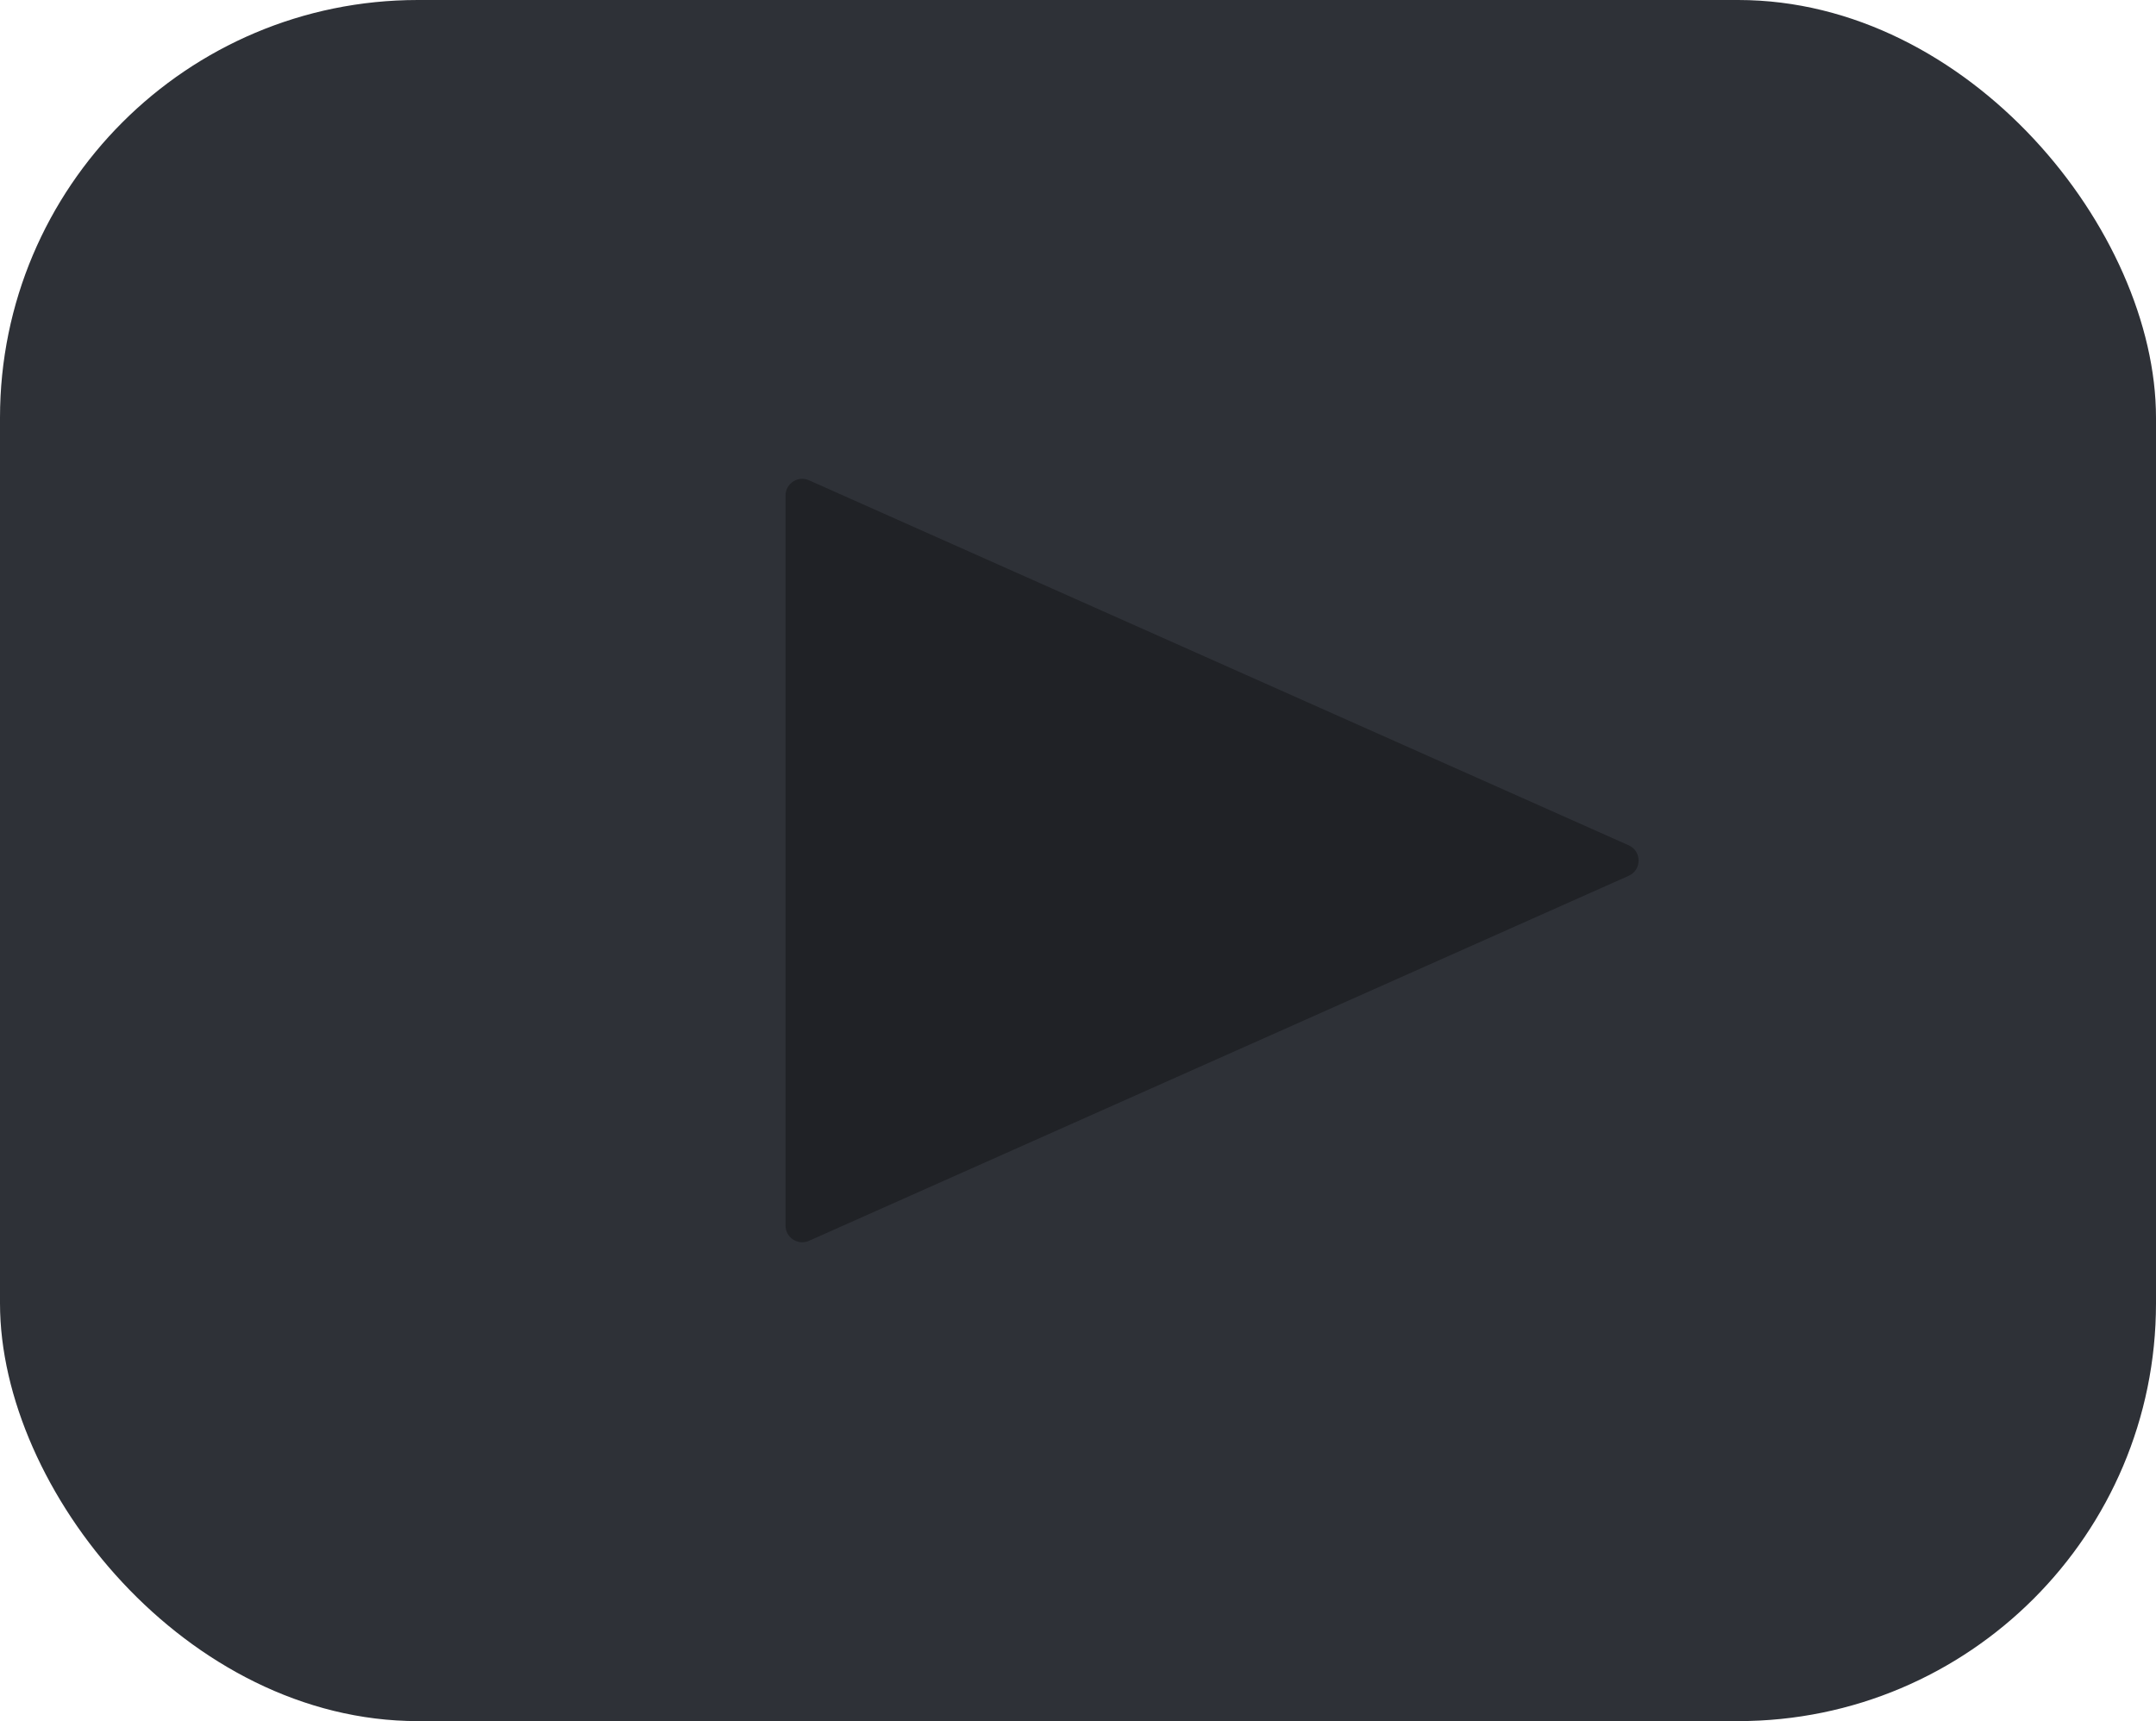
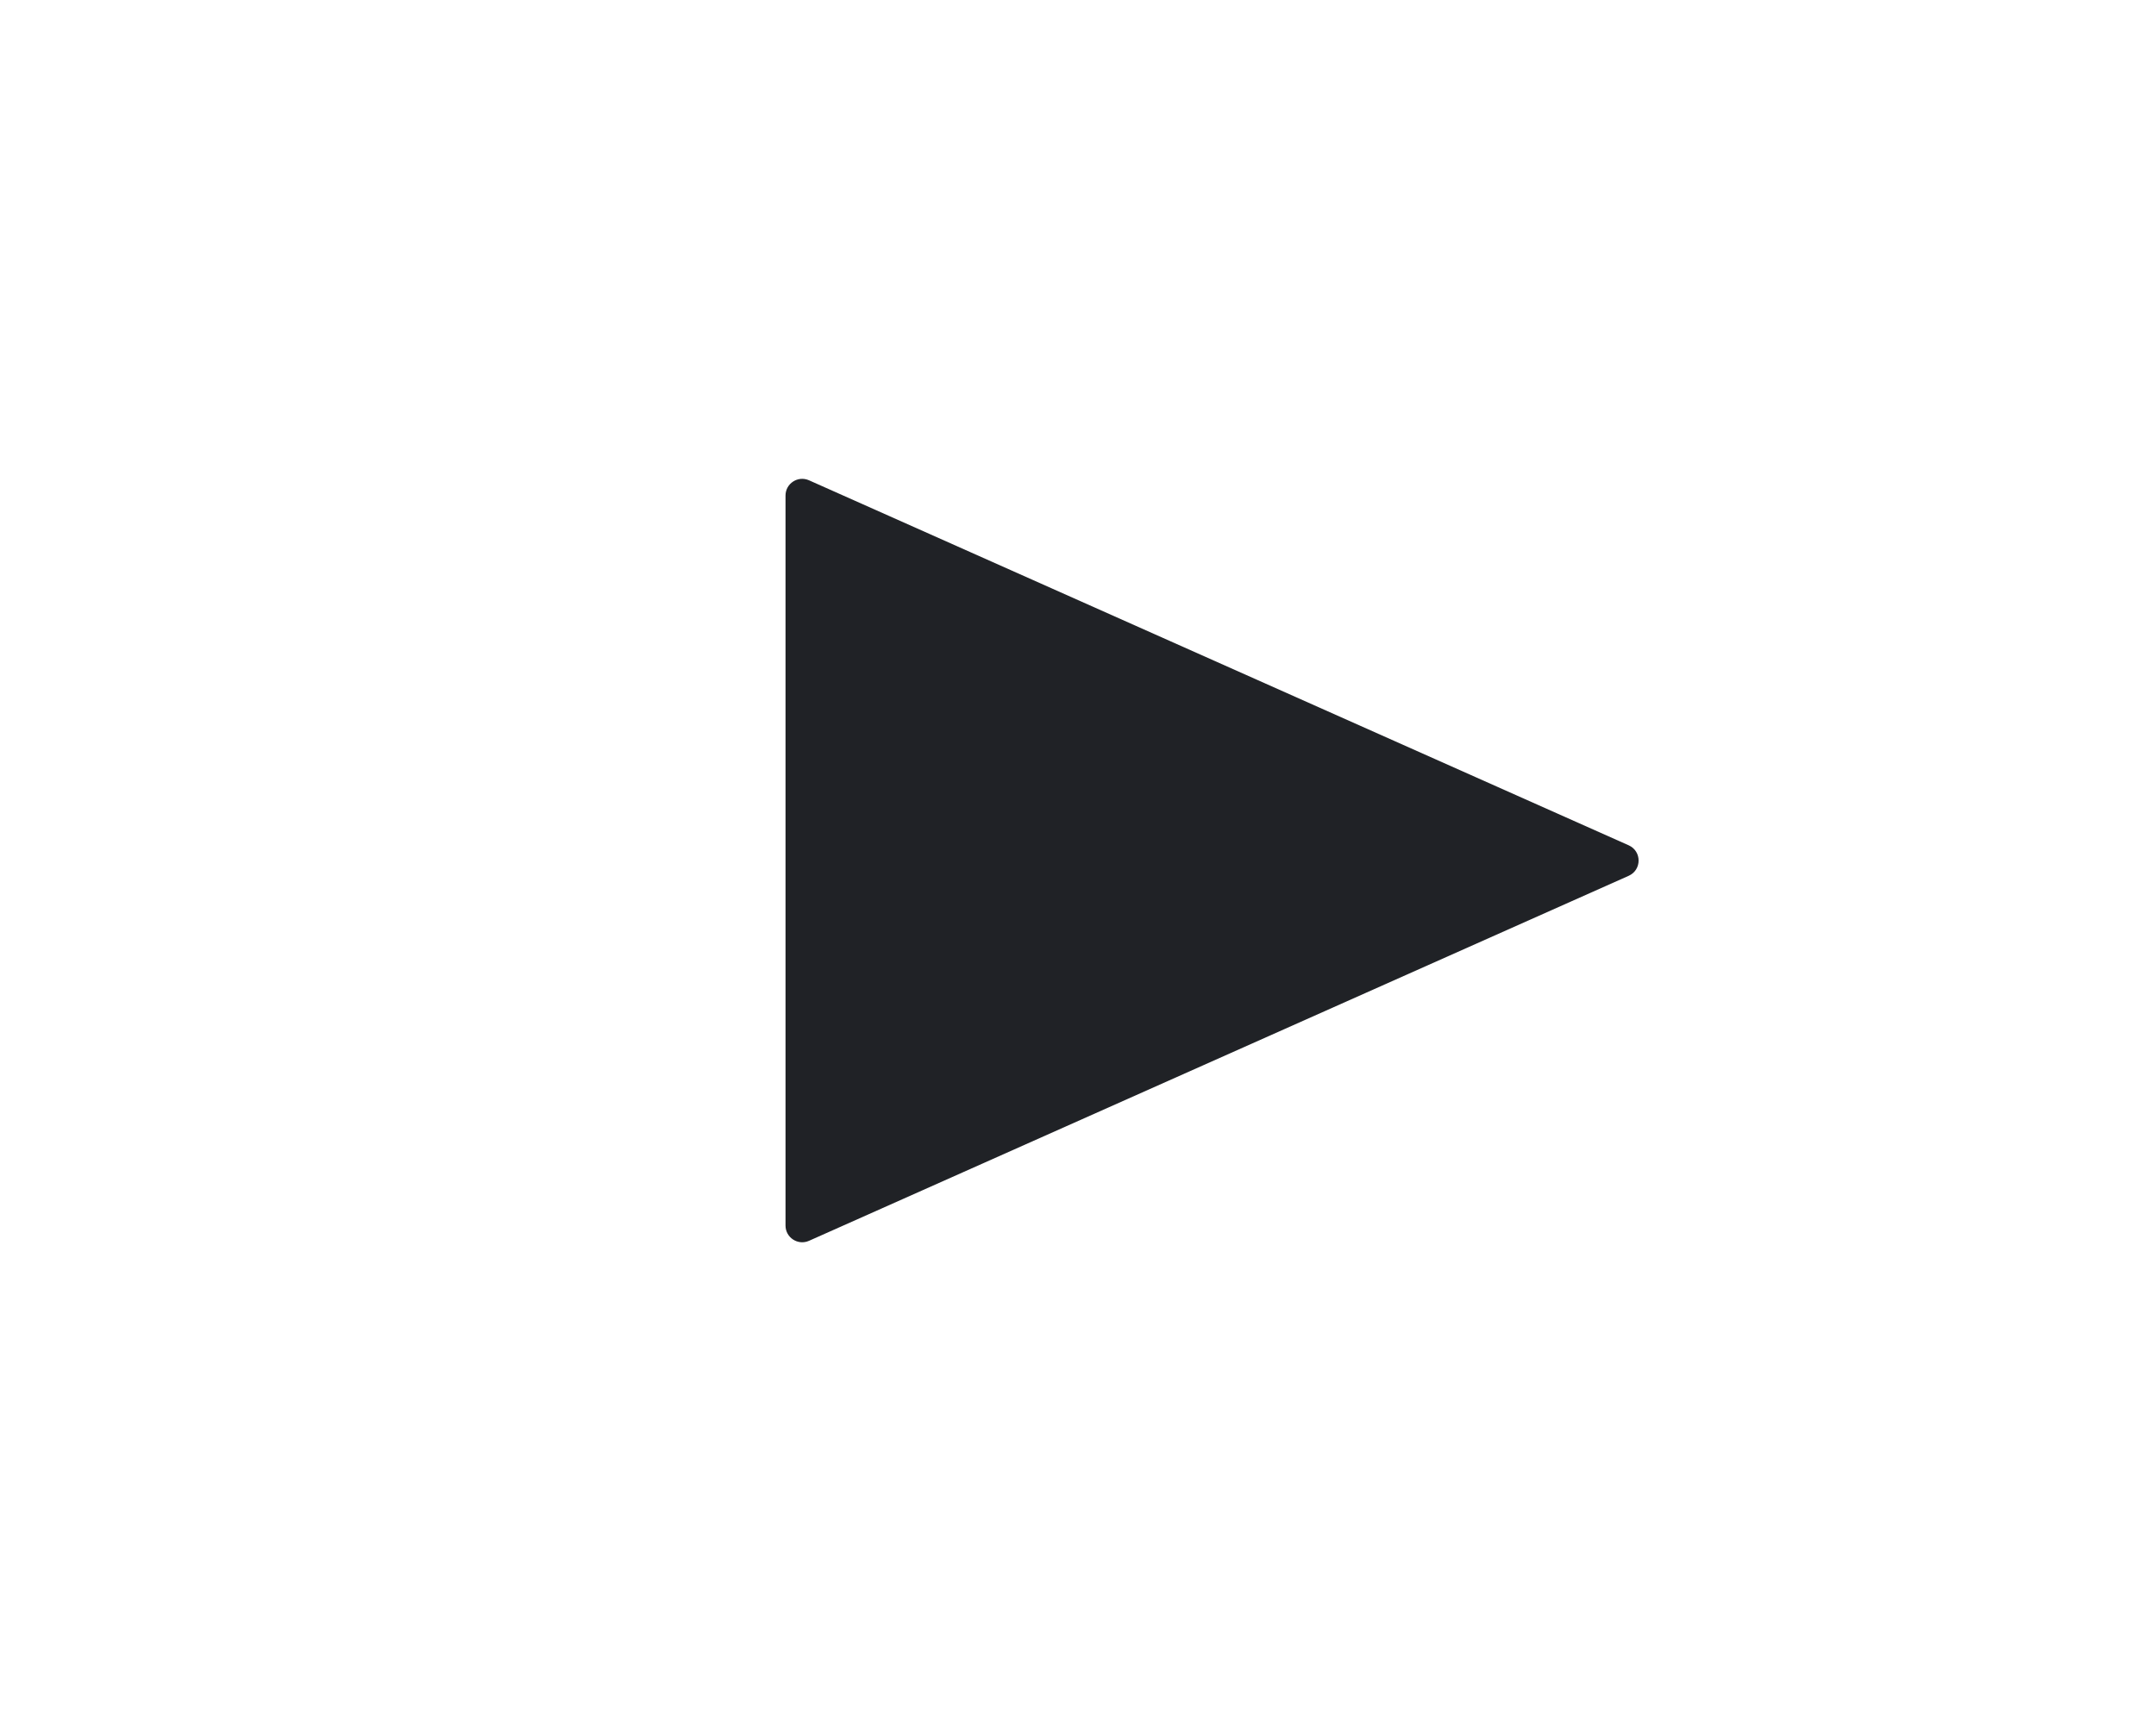
<svg xmlns="http://www.w3.org/2000/svg" width="129" height="103" viewBox="0 0 129 103" fill="none">
-   <rect width="129" height="103" rx="25" fill="#2E3137" />
  <path d="M97.449 50.587C98.24 50.939 98.24 52.061 97.449 52.413L48.407 74.256C47.745 74.551 47 74.067 47 73.343L47 29.657C47 28.933 47.745 28.449 48.407 28.744L97.449 50.587Z" fill="#202226" />
</svg>